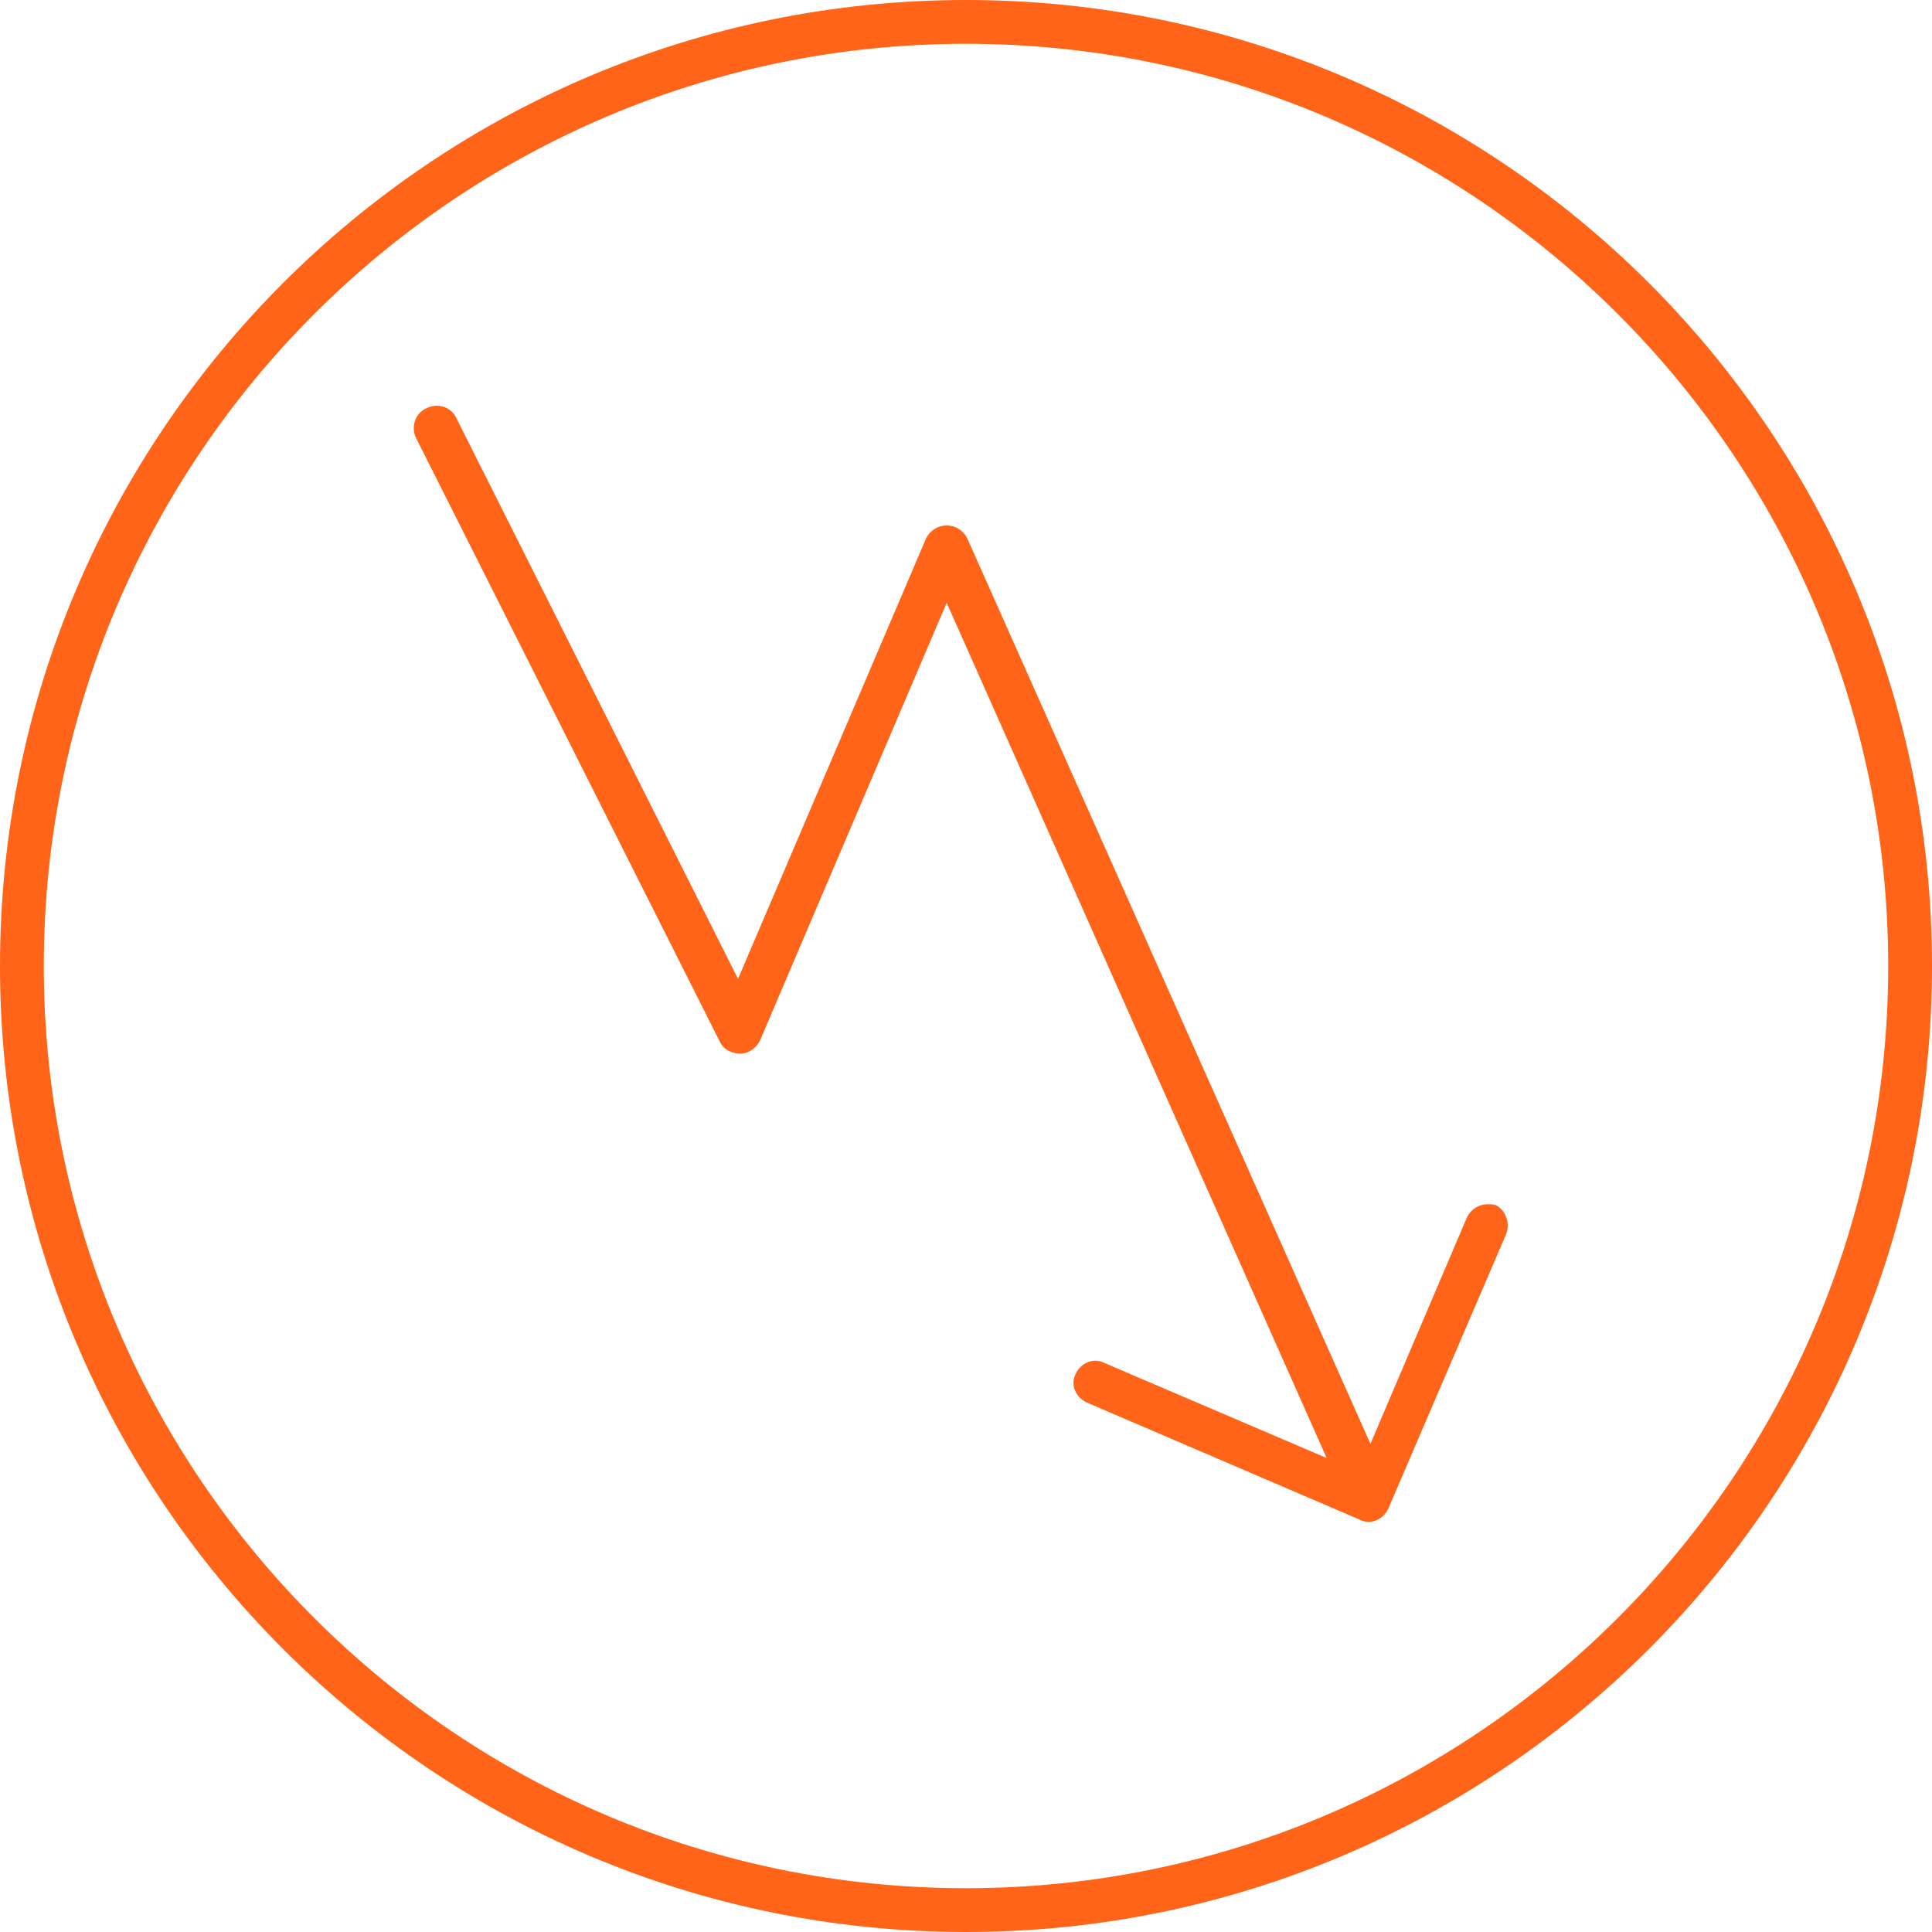
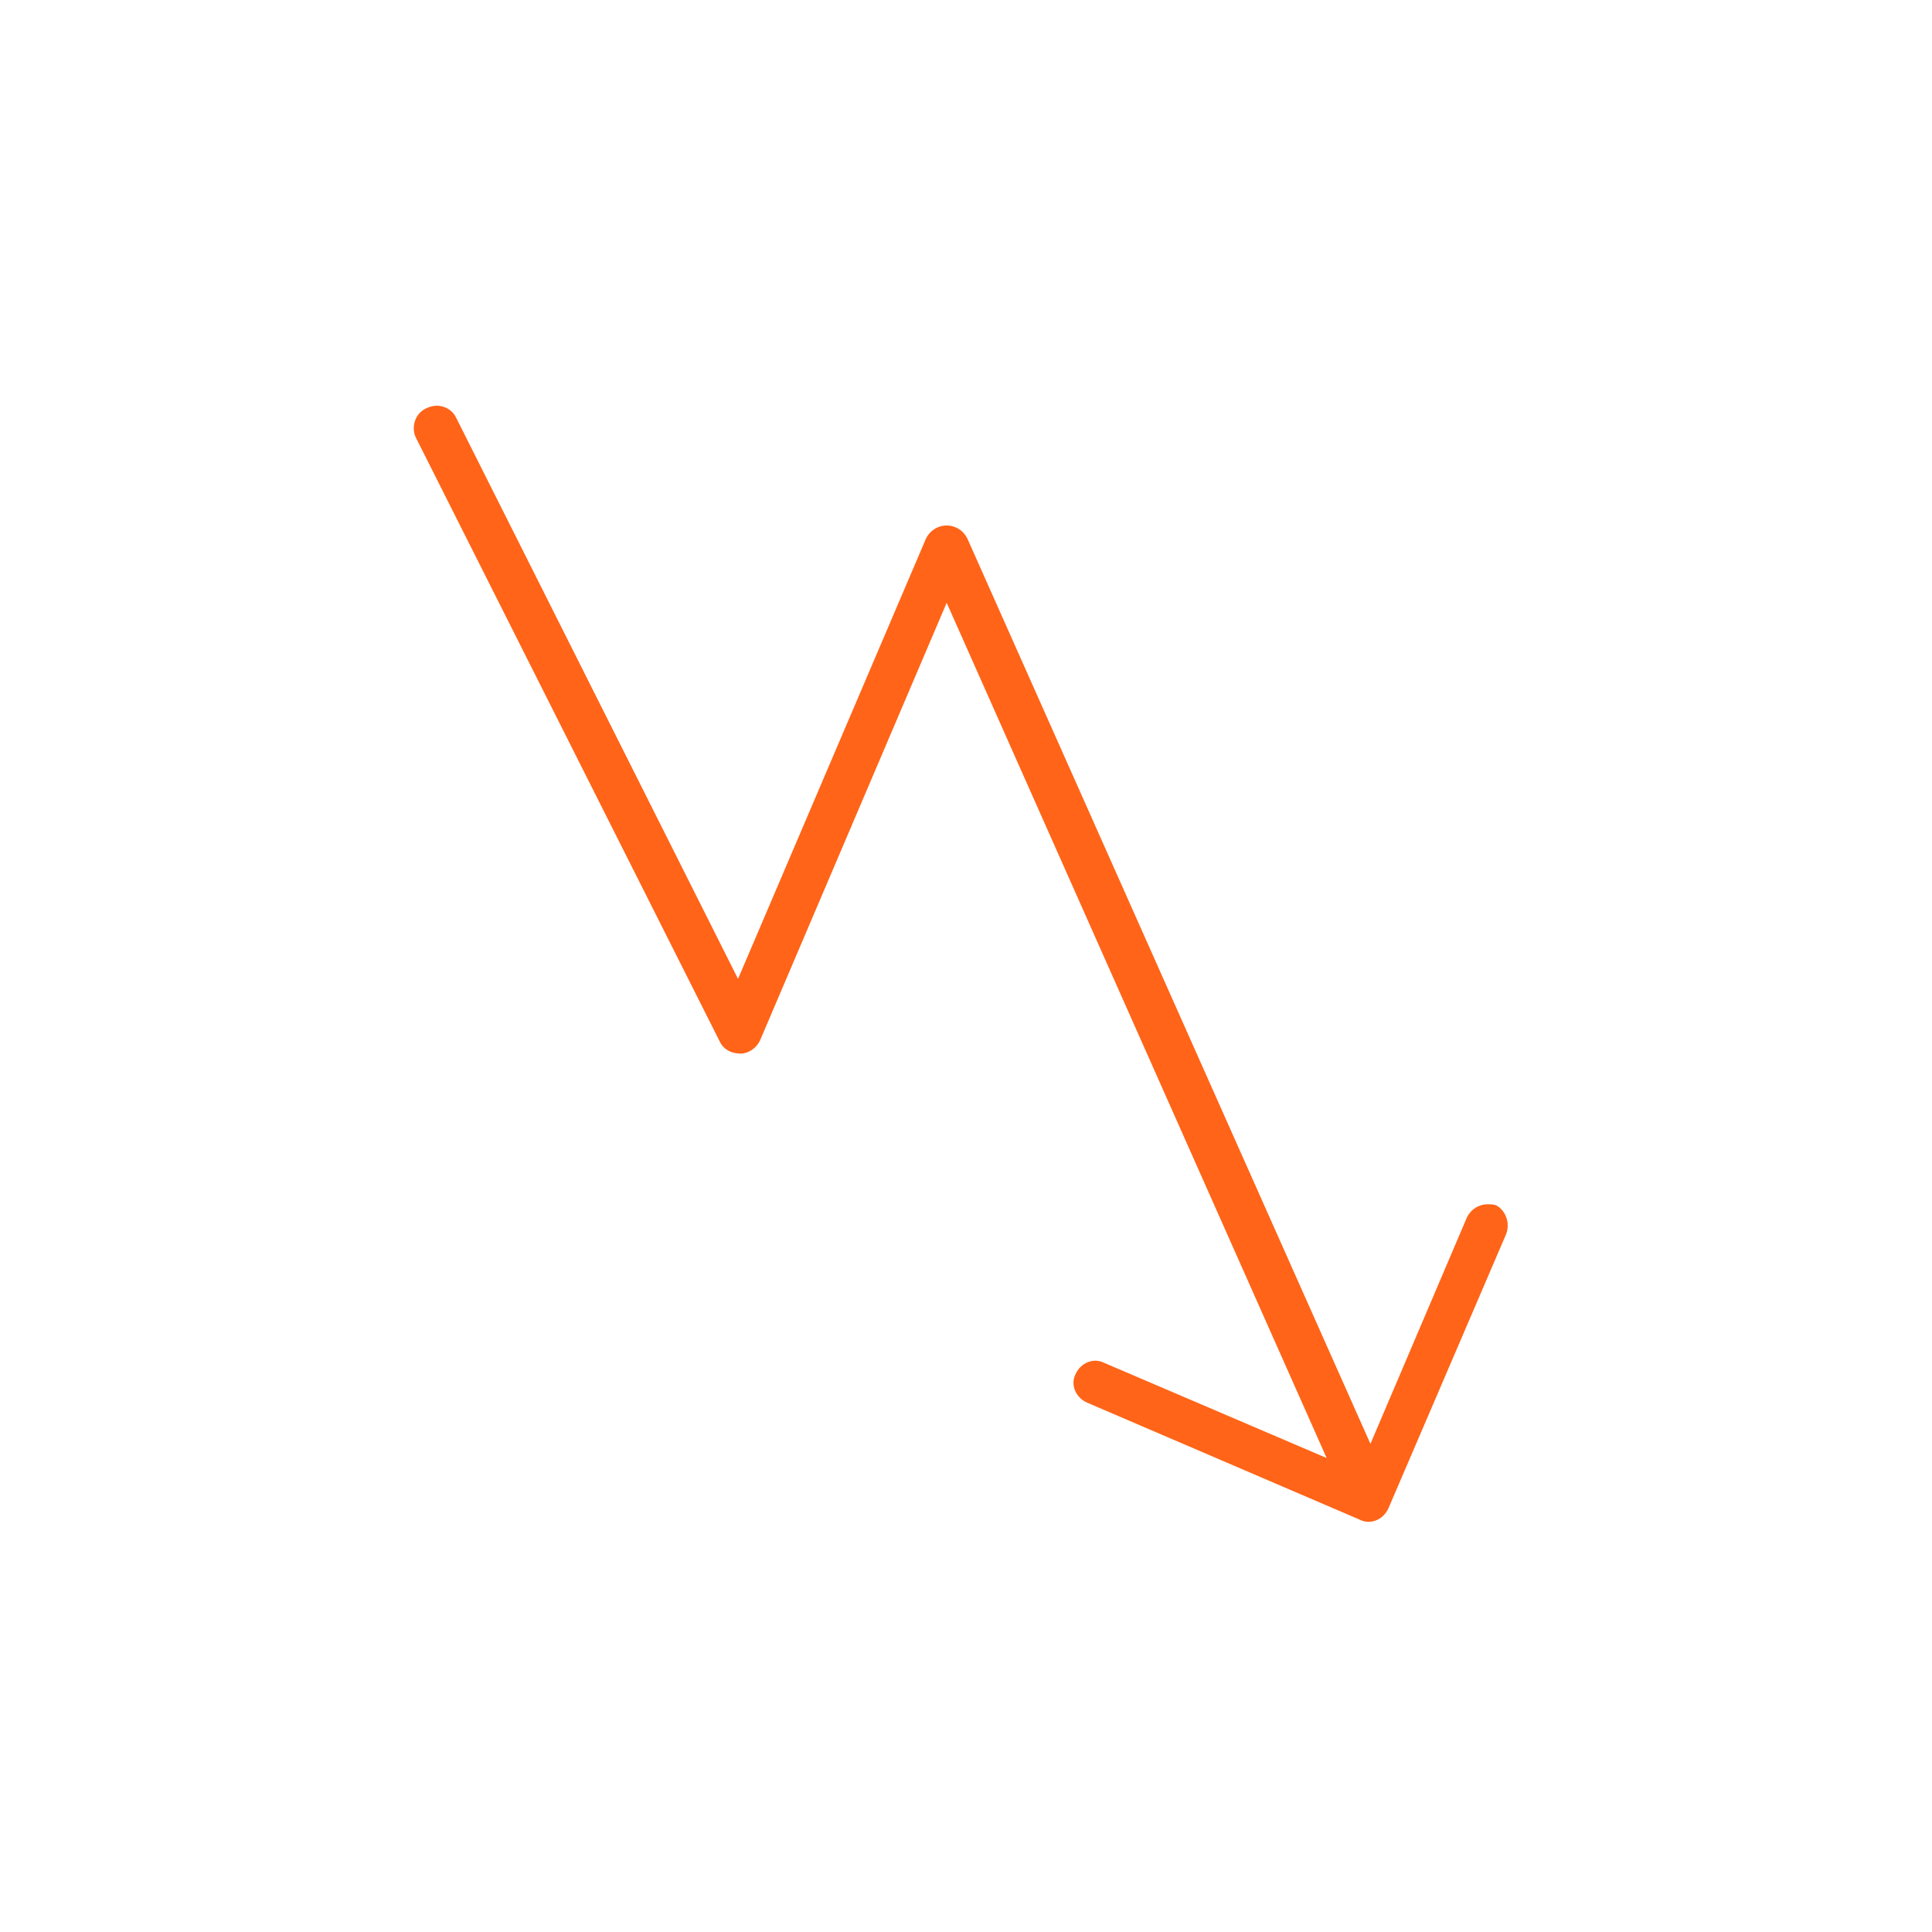
<svg xmlns="http://www.w3.org/2000/svg" id="Layer_1" x="0px" y="0px" viewBox="0 0 150 150" style="enable-background:new 0 0 150 150;" xml:space="preserve">
  <style type="text/css"> .st0{fill-rule:evenodd;clip-rule:evenodd;fill:#FF6418;} </style>
  <title>Icons / Service</title>
  <desc>Created with Sketch.</desc>
  <g id="Why-Interactions">
    <g id="Desktop-1440" transform="translate(-1004, -4424)">
      <g id="What-Sets-Us-Apart" transform="translate(0, 4197)">
        <g id="Risk" transform="translate(1004, 227)">
          <g transform="translate(75, 75) scale(1, -1) translate(-75, -75) ">
            <g id="Sales">
              <g id="Group-3">
                <g id="Clip-2"> </g>
-                 <path id="Fill-1" class="st0" d="M75,3.4C35.5,3.4,3.4,35.5,3.4,75s32.1,71.6,71.6,71.6s71.6-32.1,71.6-71.6 S114.5,3.4,75,3.4 M75,150c-41.4,0-75-33.6-75-75S33.6,0,75,0s75,33.6,75,75S116.4,150,75,150" />
              </g>
              <path id="Fill-4" class="st0" d="M116.9,54.1l-9.1-21.2c-0.4-0.9-1.4-1.3-2.2-0.9l-21.2,9.1c-0.9,0.4-1.3,1.4-0.9,2.2 c0.4,0.9,1.4,1.3,2.2,0.9l17.3-7.4l-29.5,66.4L59,69.2c-0.3-0.6-0.9-1-1.5-1c-0.7,0-1.3,0.3-1.6,0.9L32.3,116 c-0.4,0.8-0.1,1.9,0.8,2.3c0.2,0.1,0.5,0.2,0.8,0.2c0.6,0,1.2-0.3,1.5-0.9L57.3,74l14.6,34.2c0.3,0.6,0.9,1,1.6,1l0,0 c0.7,0,1.3-0.4,1.6-1l31.3-70.3l7.5,17.6c0.3,0.6,0.9,1,1.6,1c0.2,0,0.5,0,0.7-0.1C116.9,56,117.3,55,116.9,54.1" />
            </g>
          </g>
        </g>
      </g>
    </g>
  </g>
</svg>